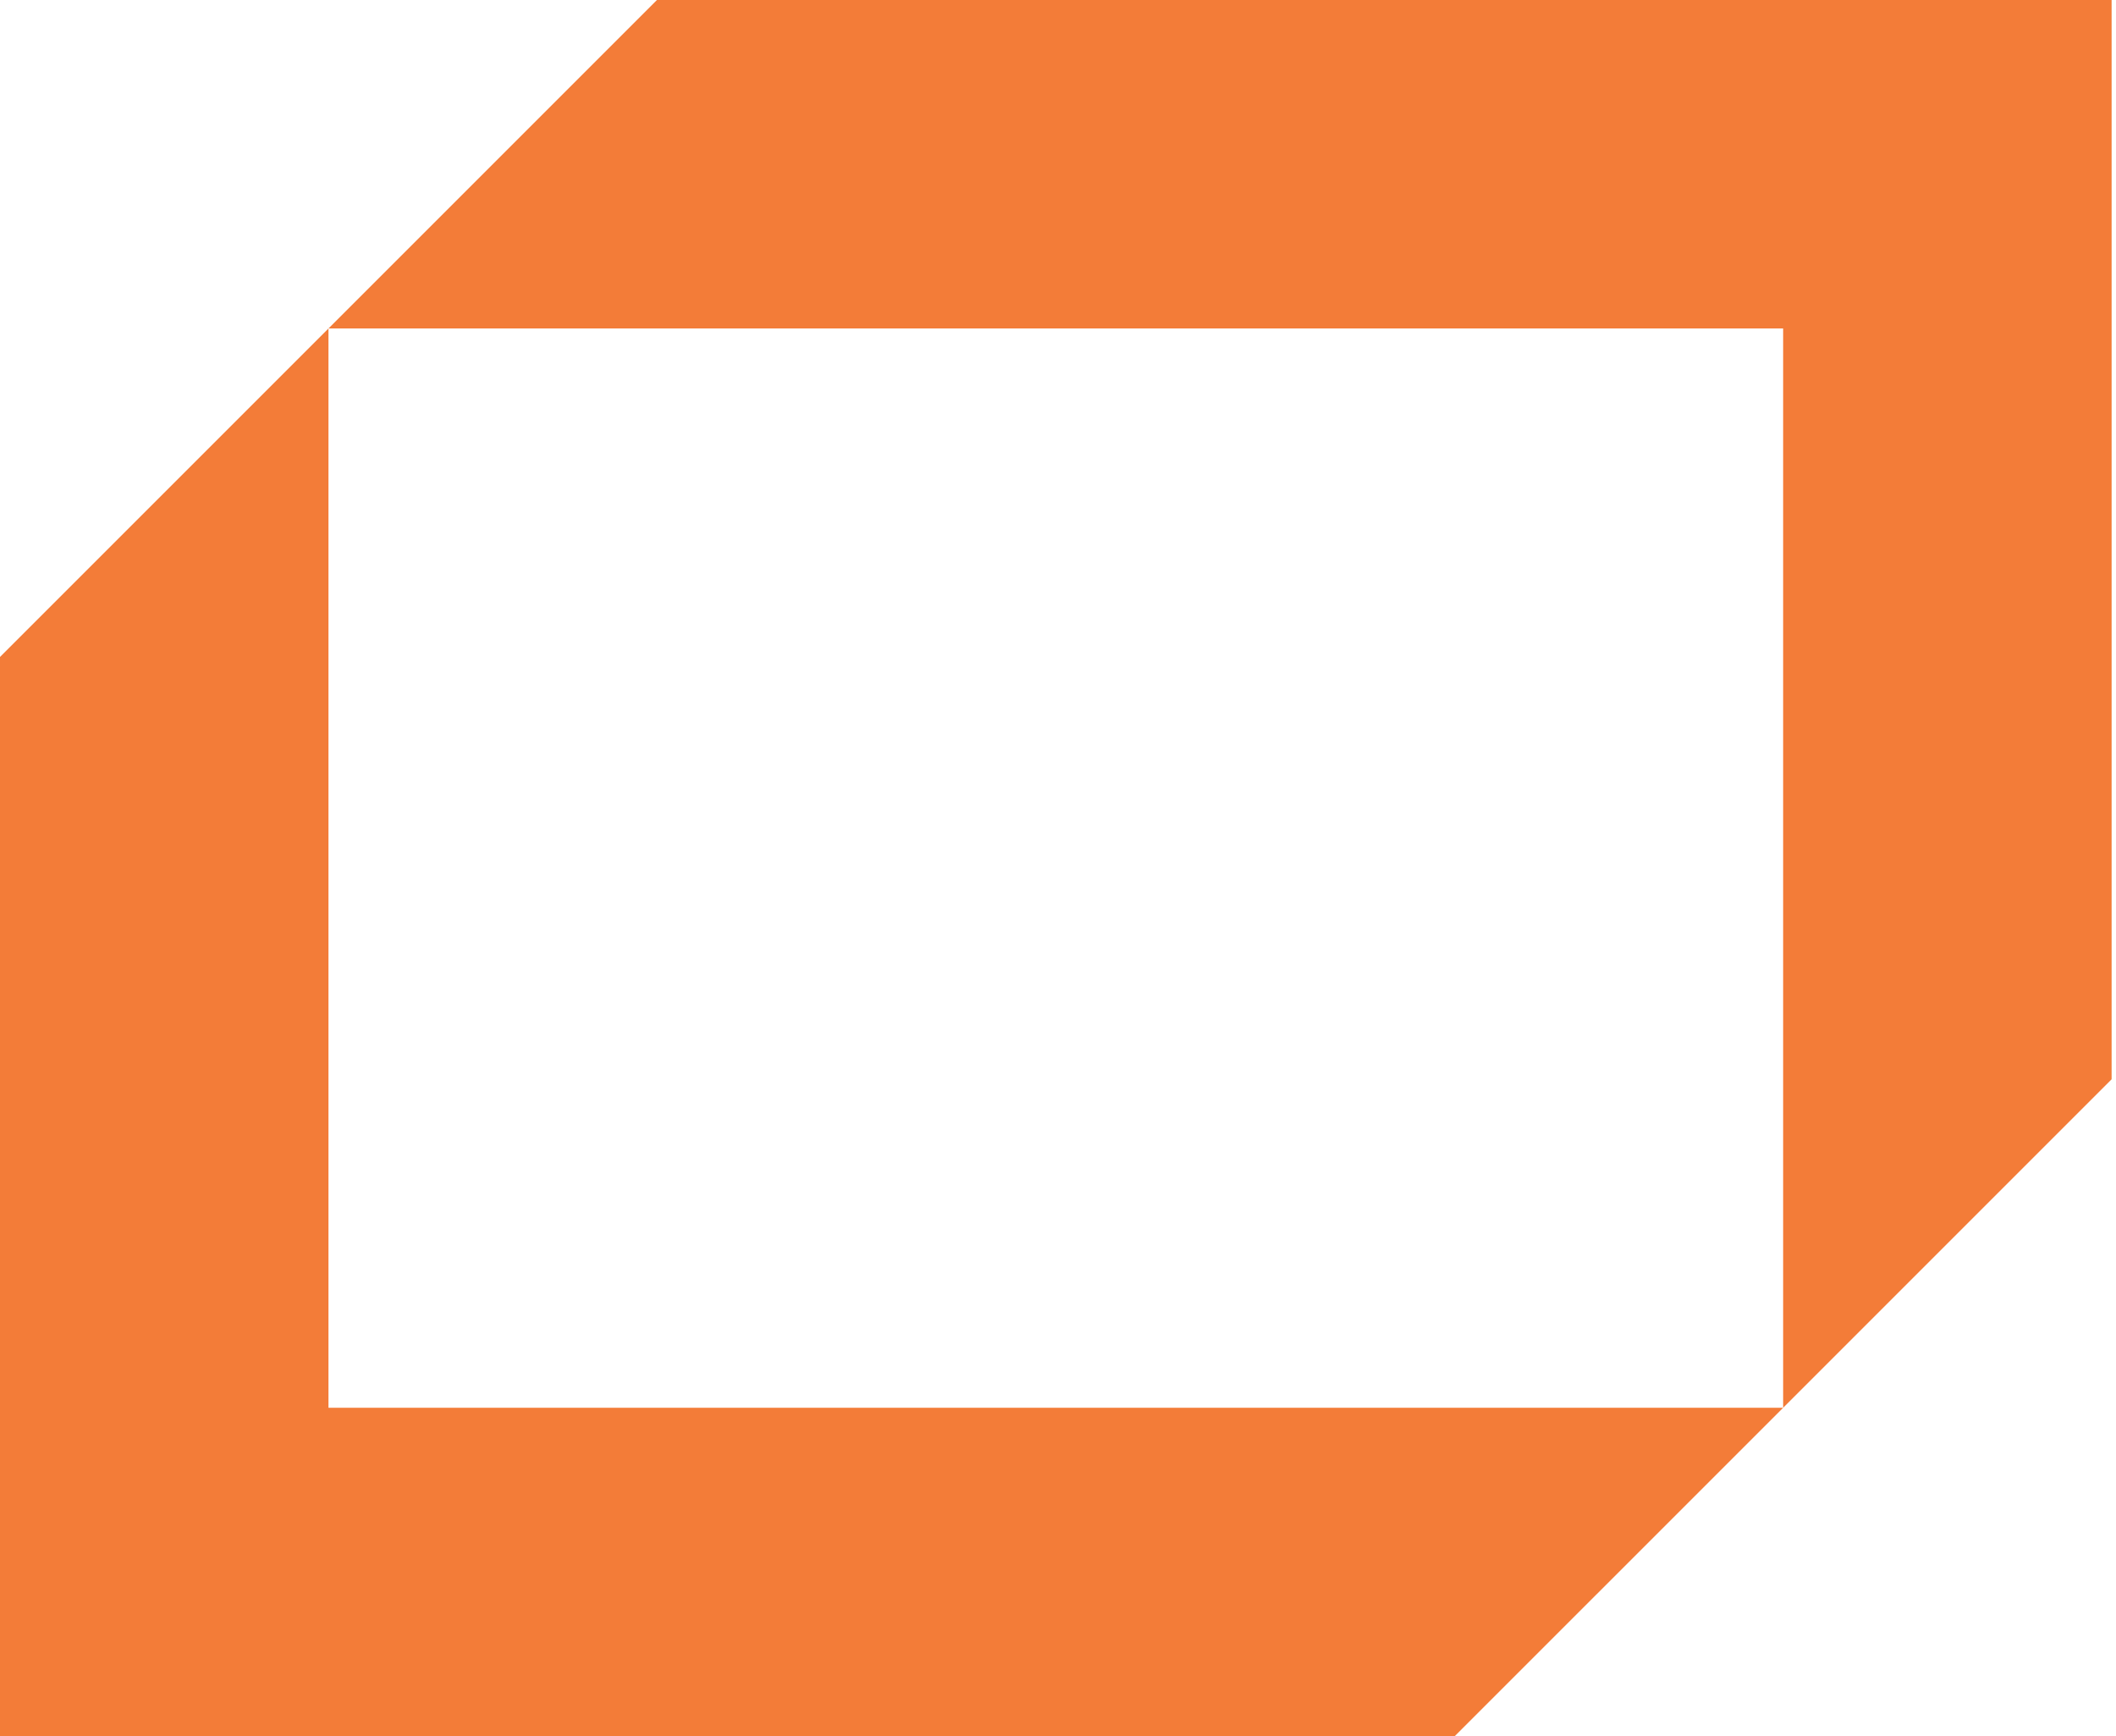
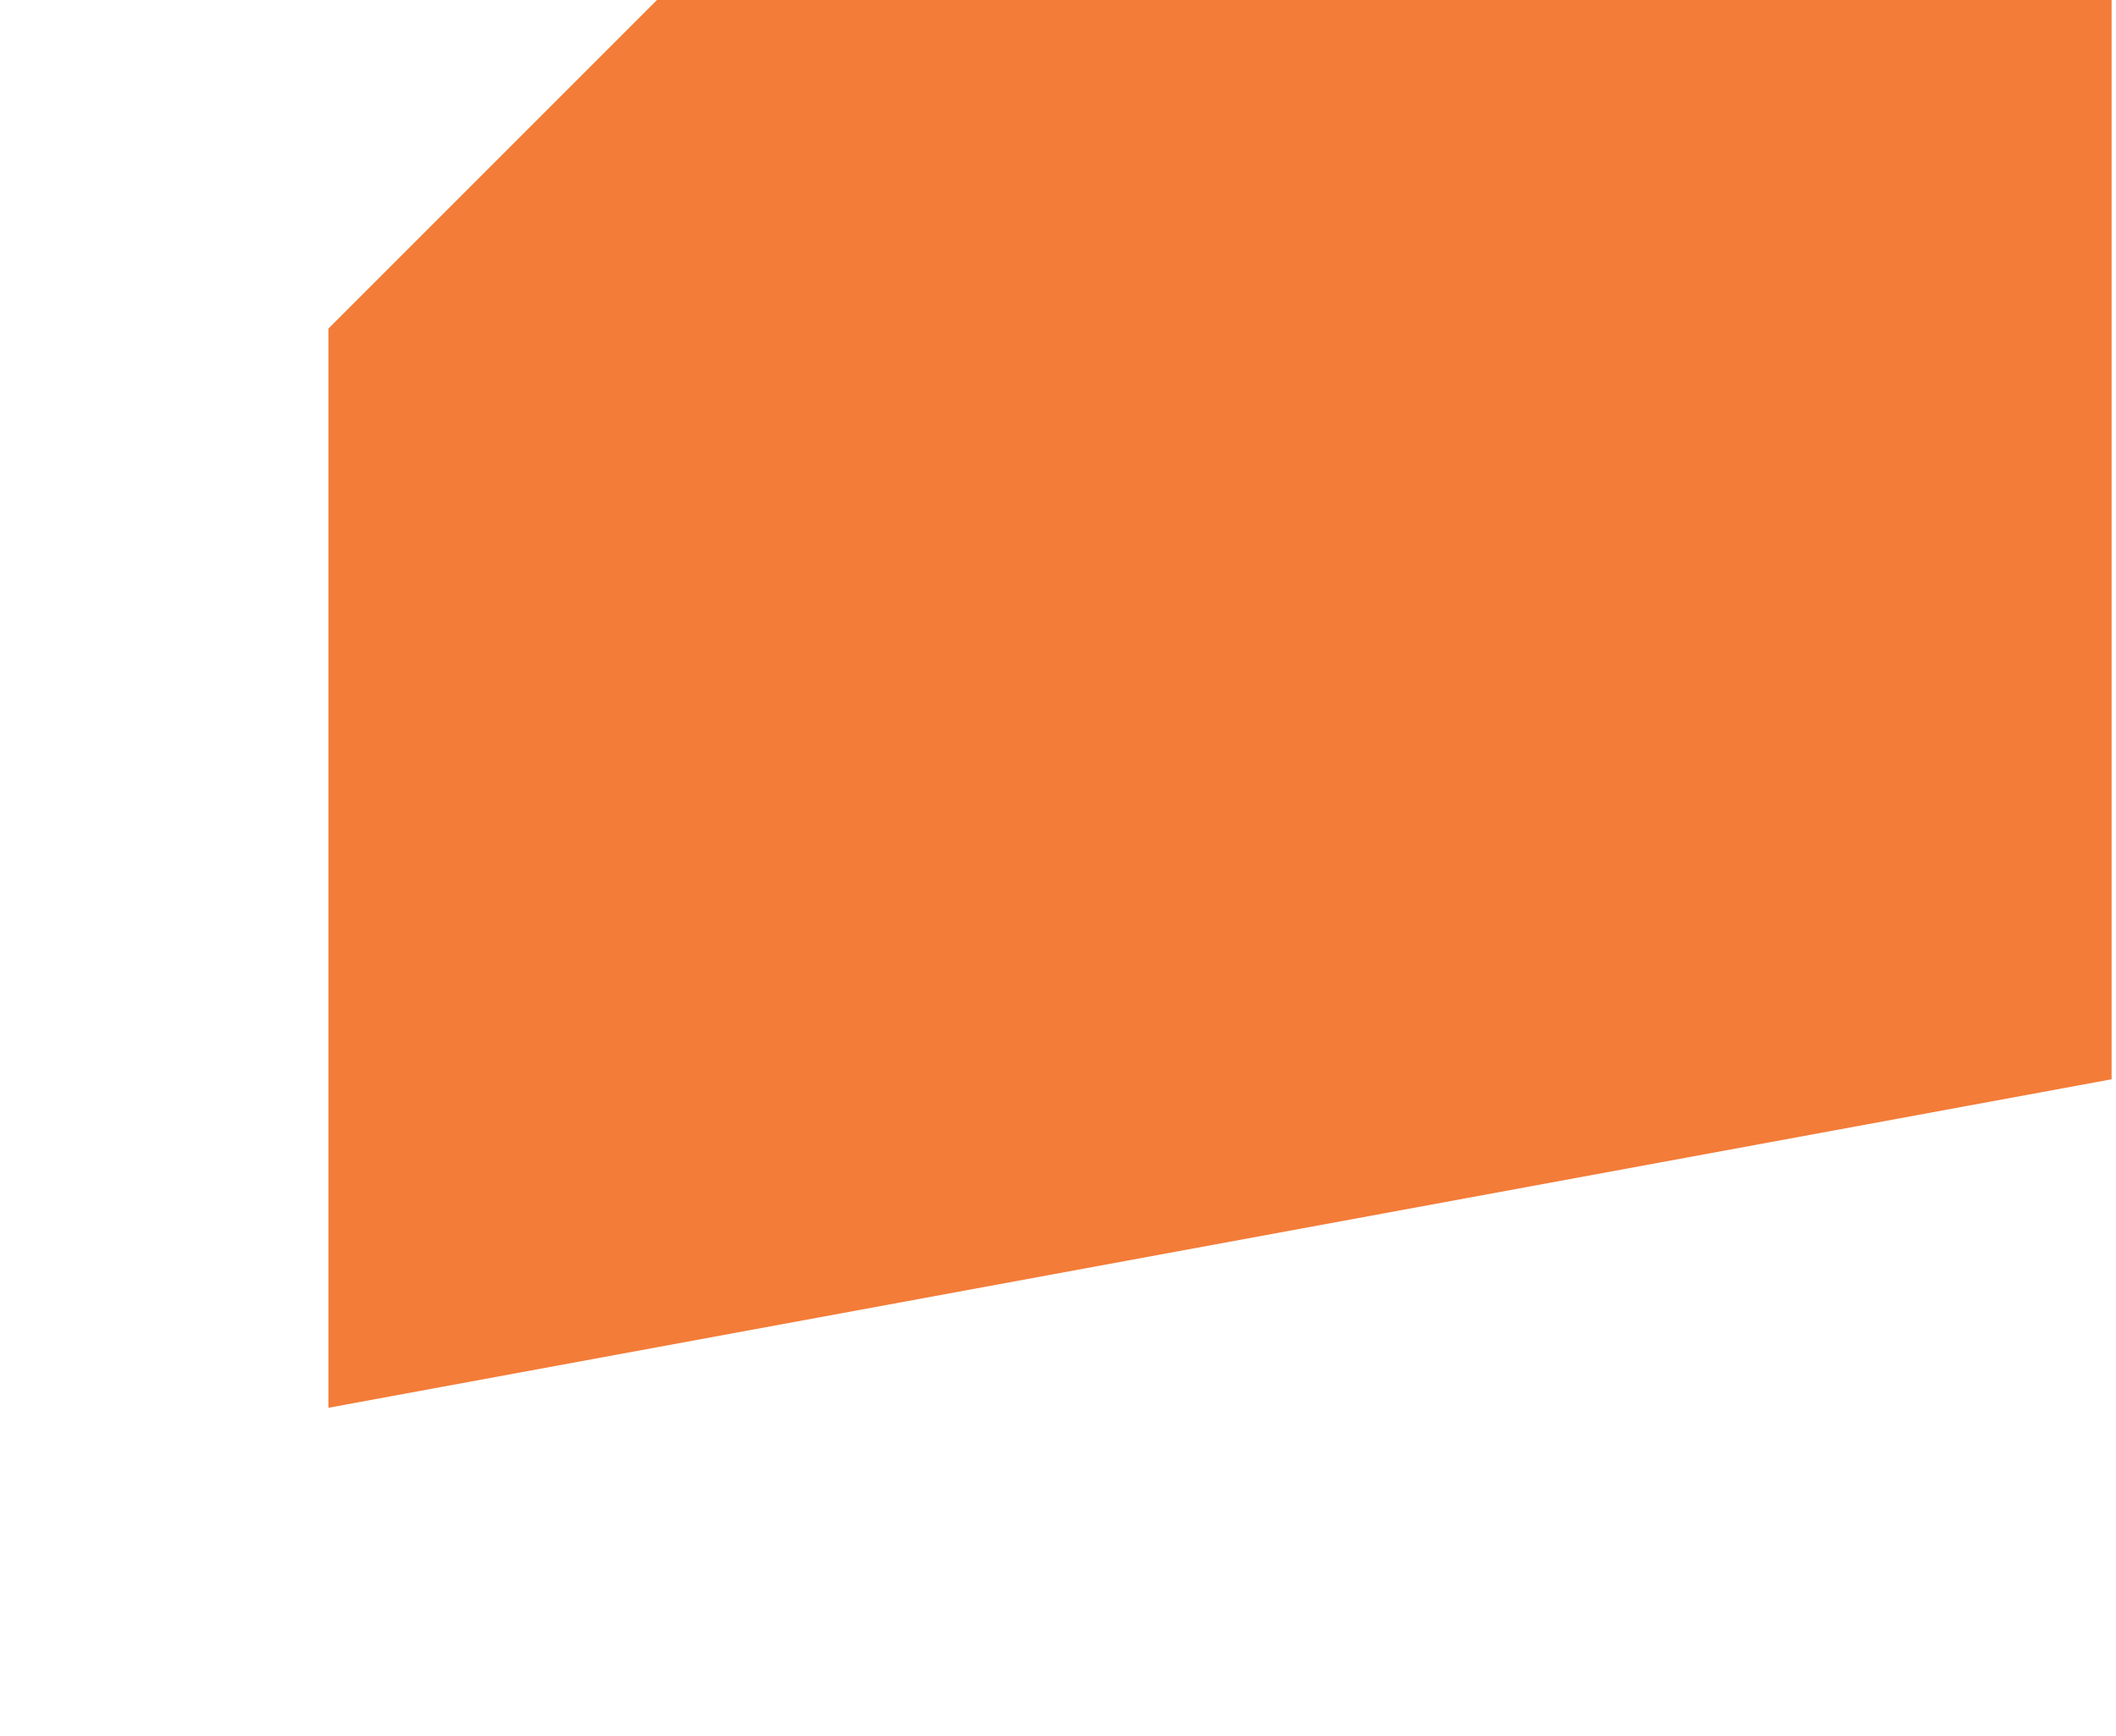
<svg xmlns="http://www.w3.org/2000/svg" width="39" height="32" viewBox="0 0 39 32" fill="none">
-   <path d="M6.054 6.054H32.865V25.946L38.919 19.892V0H12.108L6.054 6.054Z" fill="#F37C38" />
-   <path d="M32.865 25.946H6.054V6.054L0 12.108V32H26.811L32.865 25.946Z" fill="#F37C38" />
+   <path d="M6.054 6.054V25.946L38.919 19.892V0H12.108L6.054 6.054Z" fill="#F37C38" />
</svg>